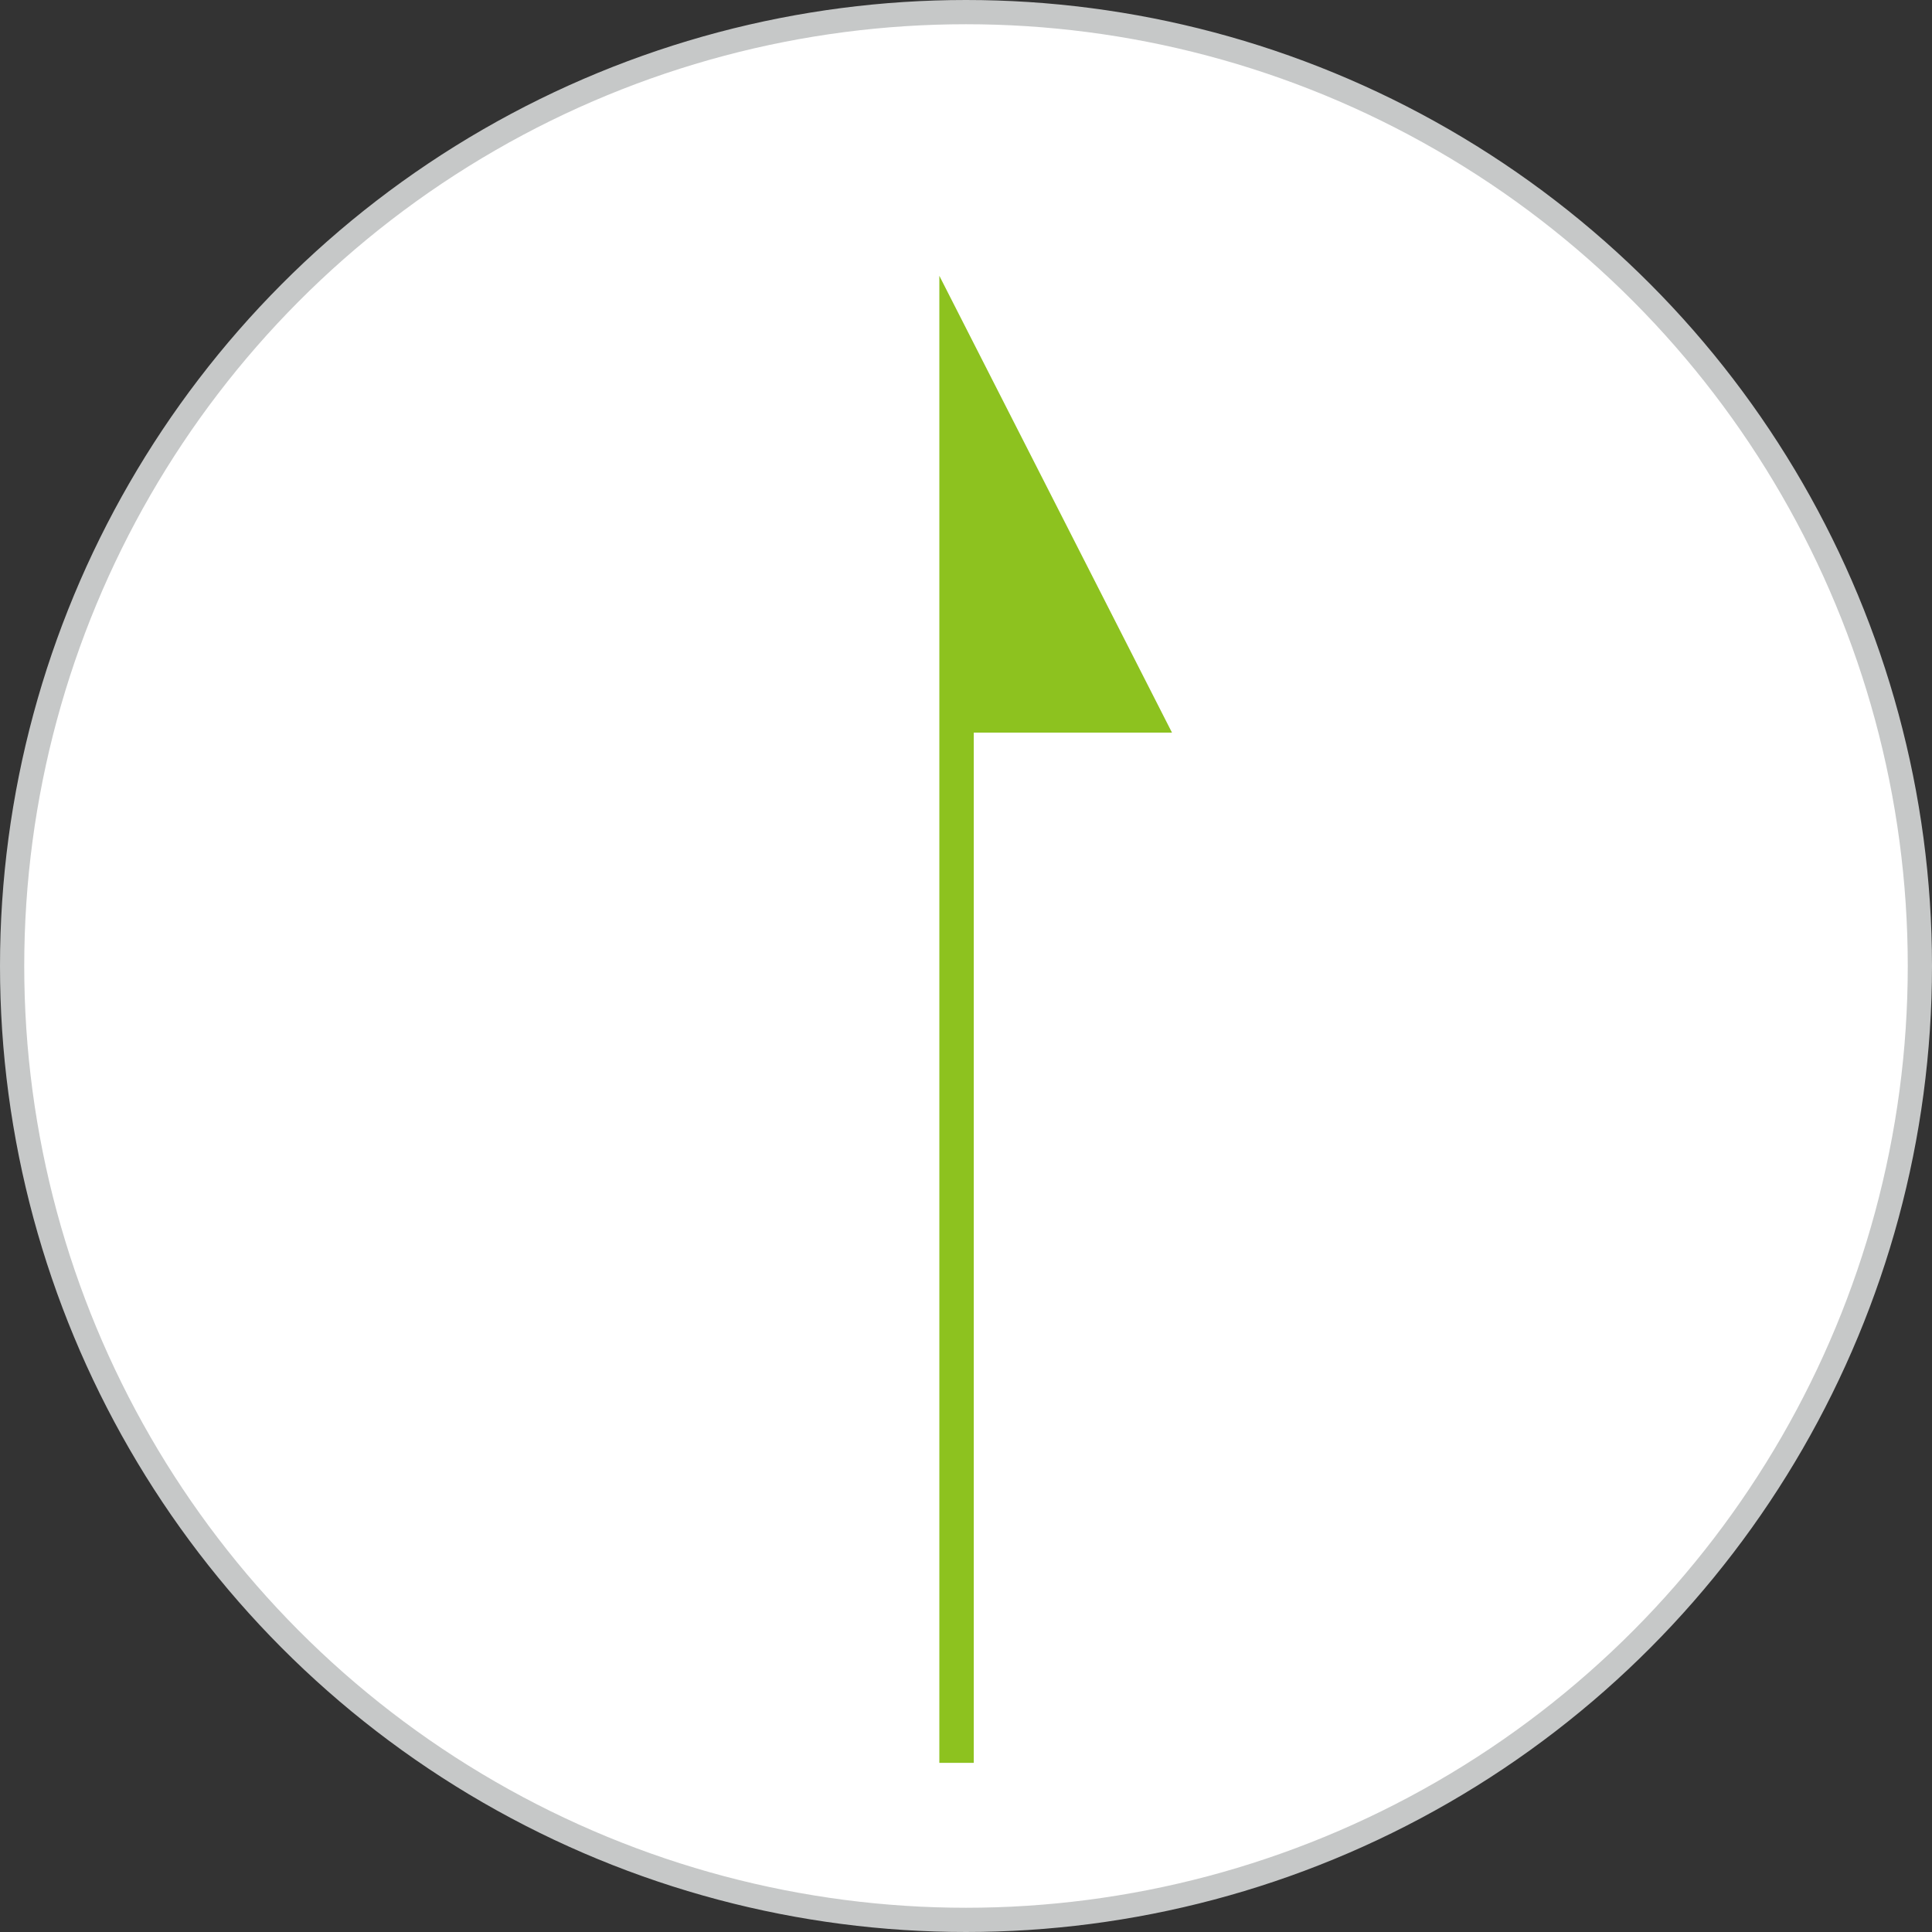
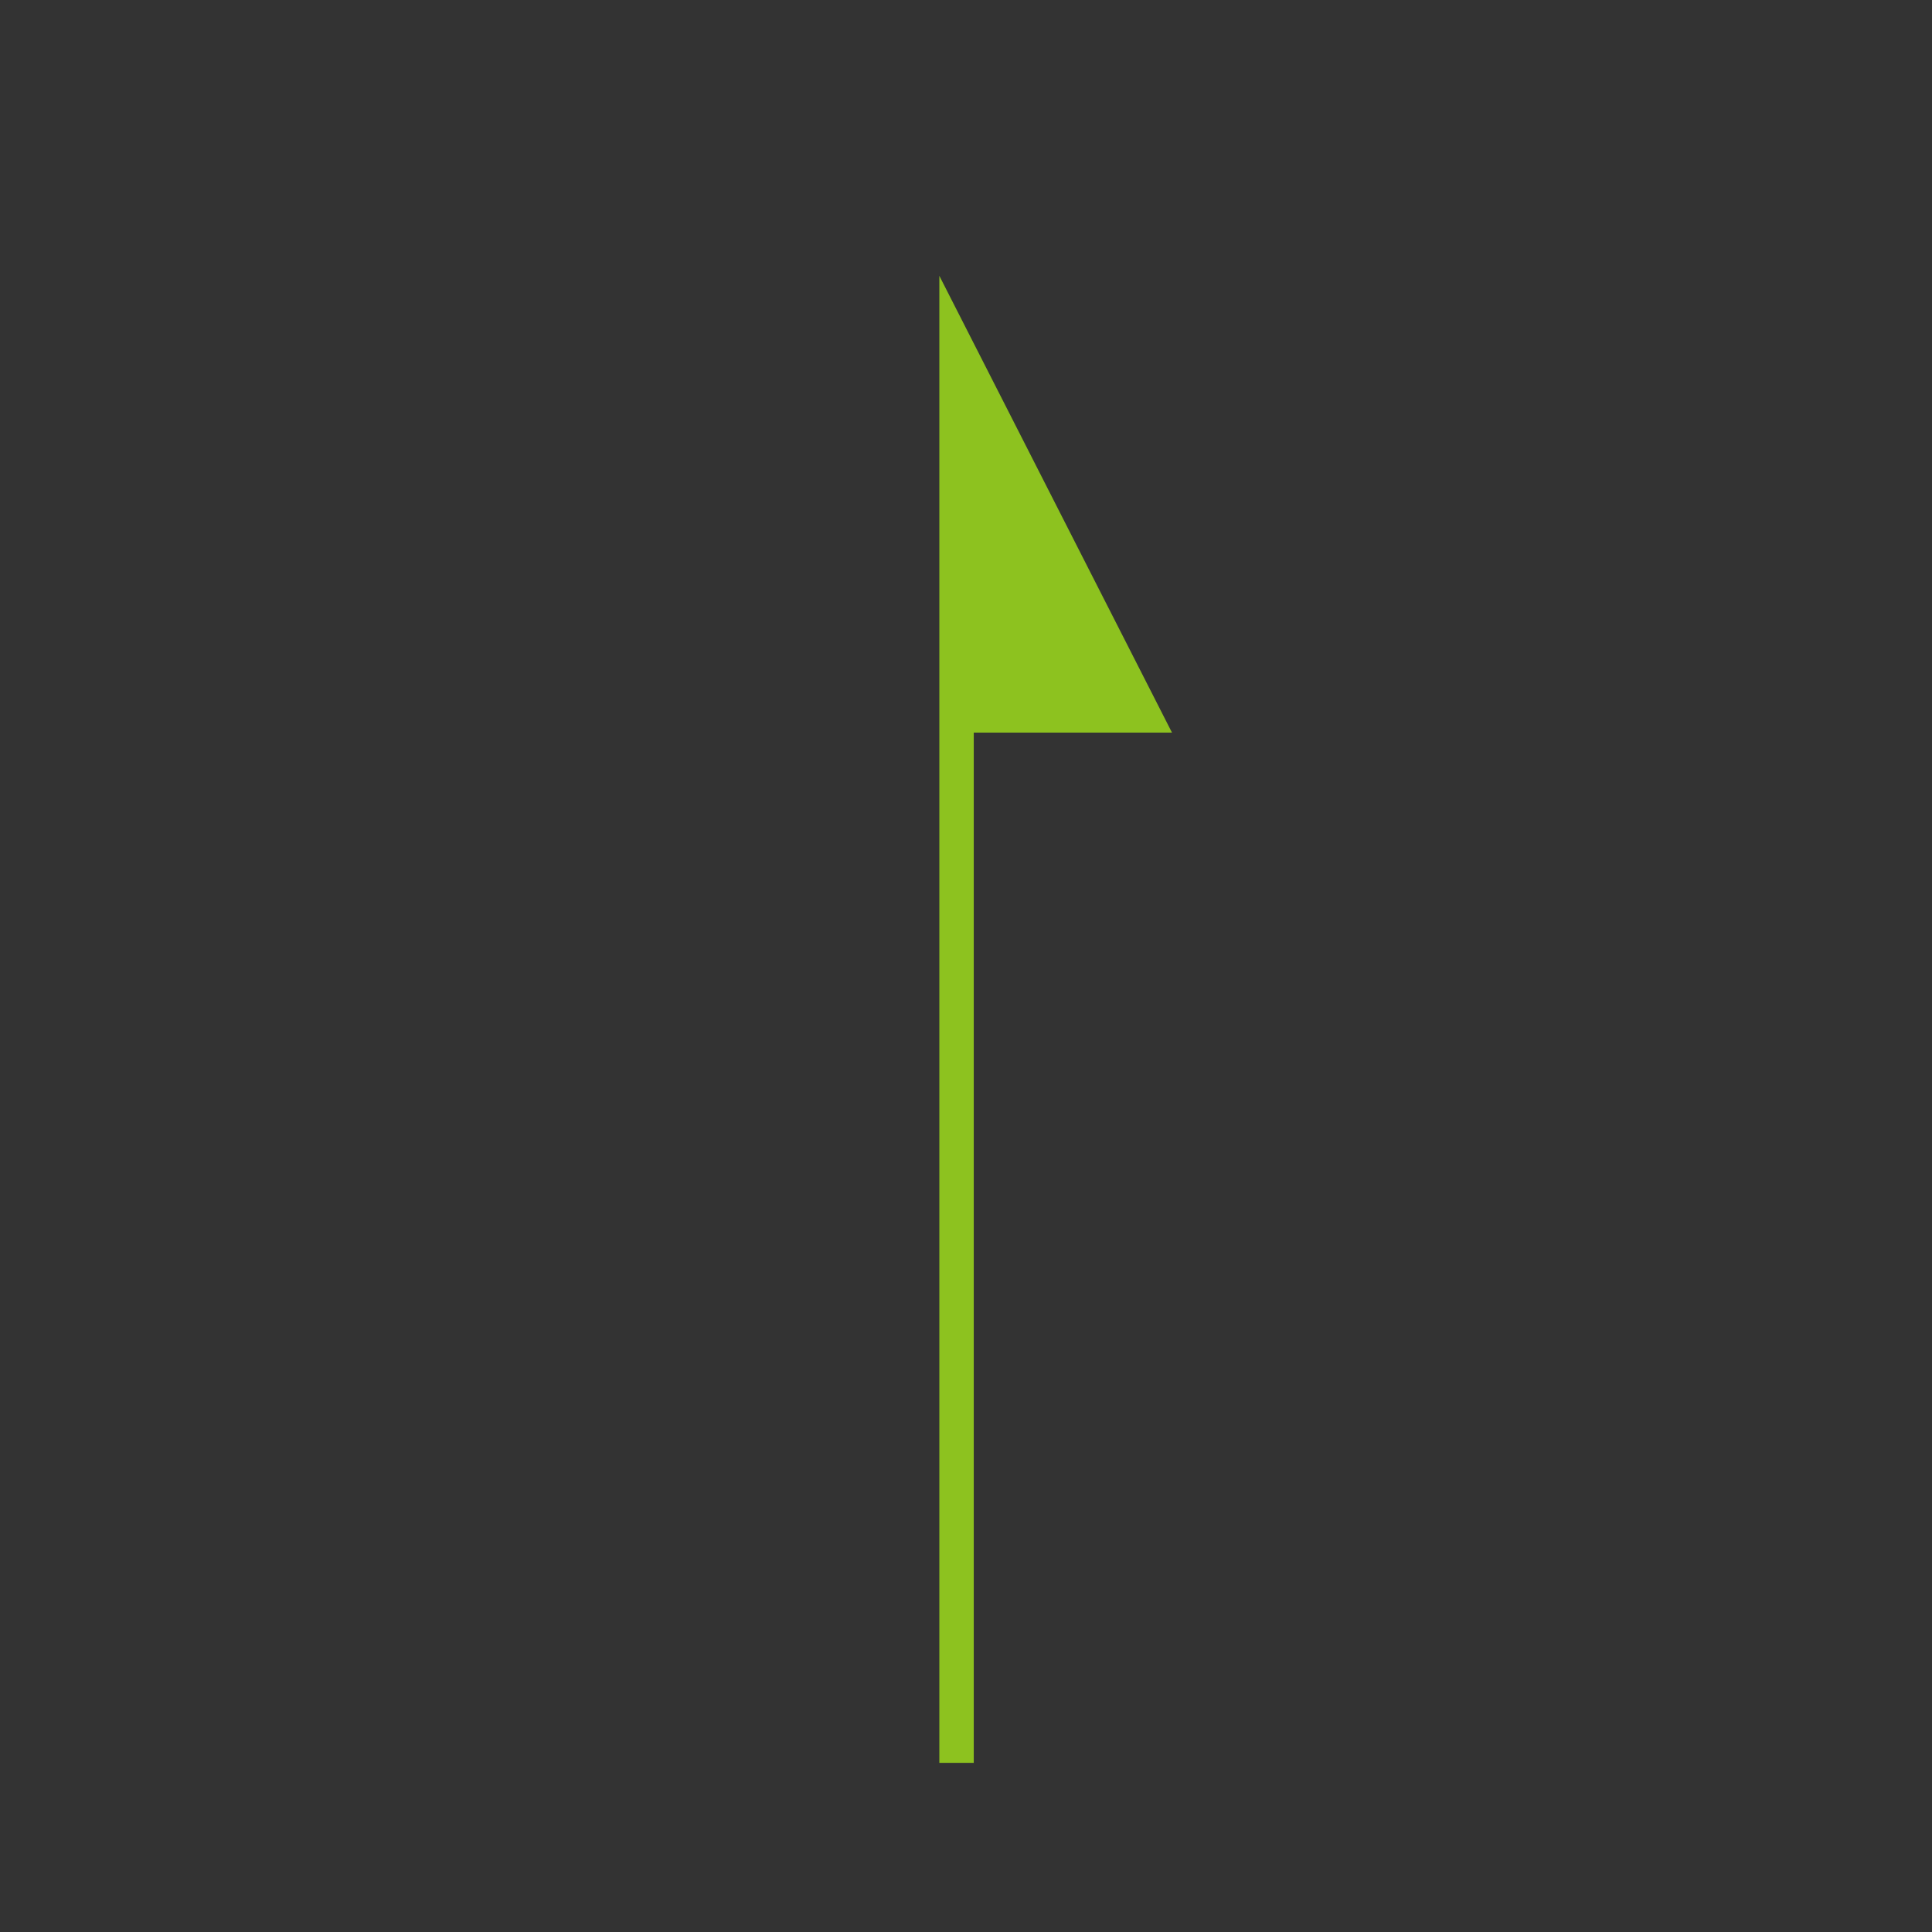
<svg xmlns="http://www.w3.org/2000/svg" height="79.72" viewBox="0 0 79.72 79.72" width="79.72">
  <rect x="0" y="0" width="79.72" height="79.72" fill="#333333" stroke="none" />
-   <circle cx="39.86" cy="39.86" fill="#fff" r="39.36" stroke="#c6c8c8" stroke-miterlimit="10" />
  <path d="m38.76 72.74v-61.36l9.6 18.85h-8.18v42.51z" fill="#8dc21f" />
</svg>